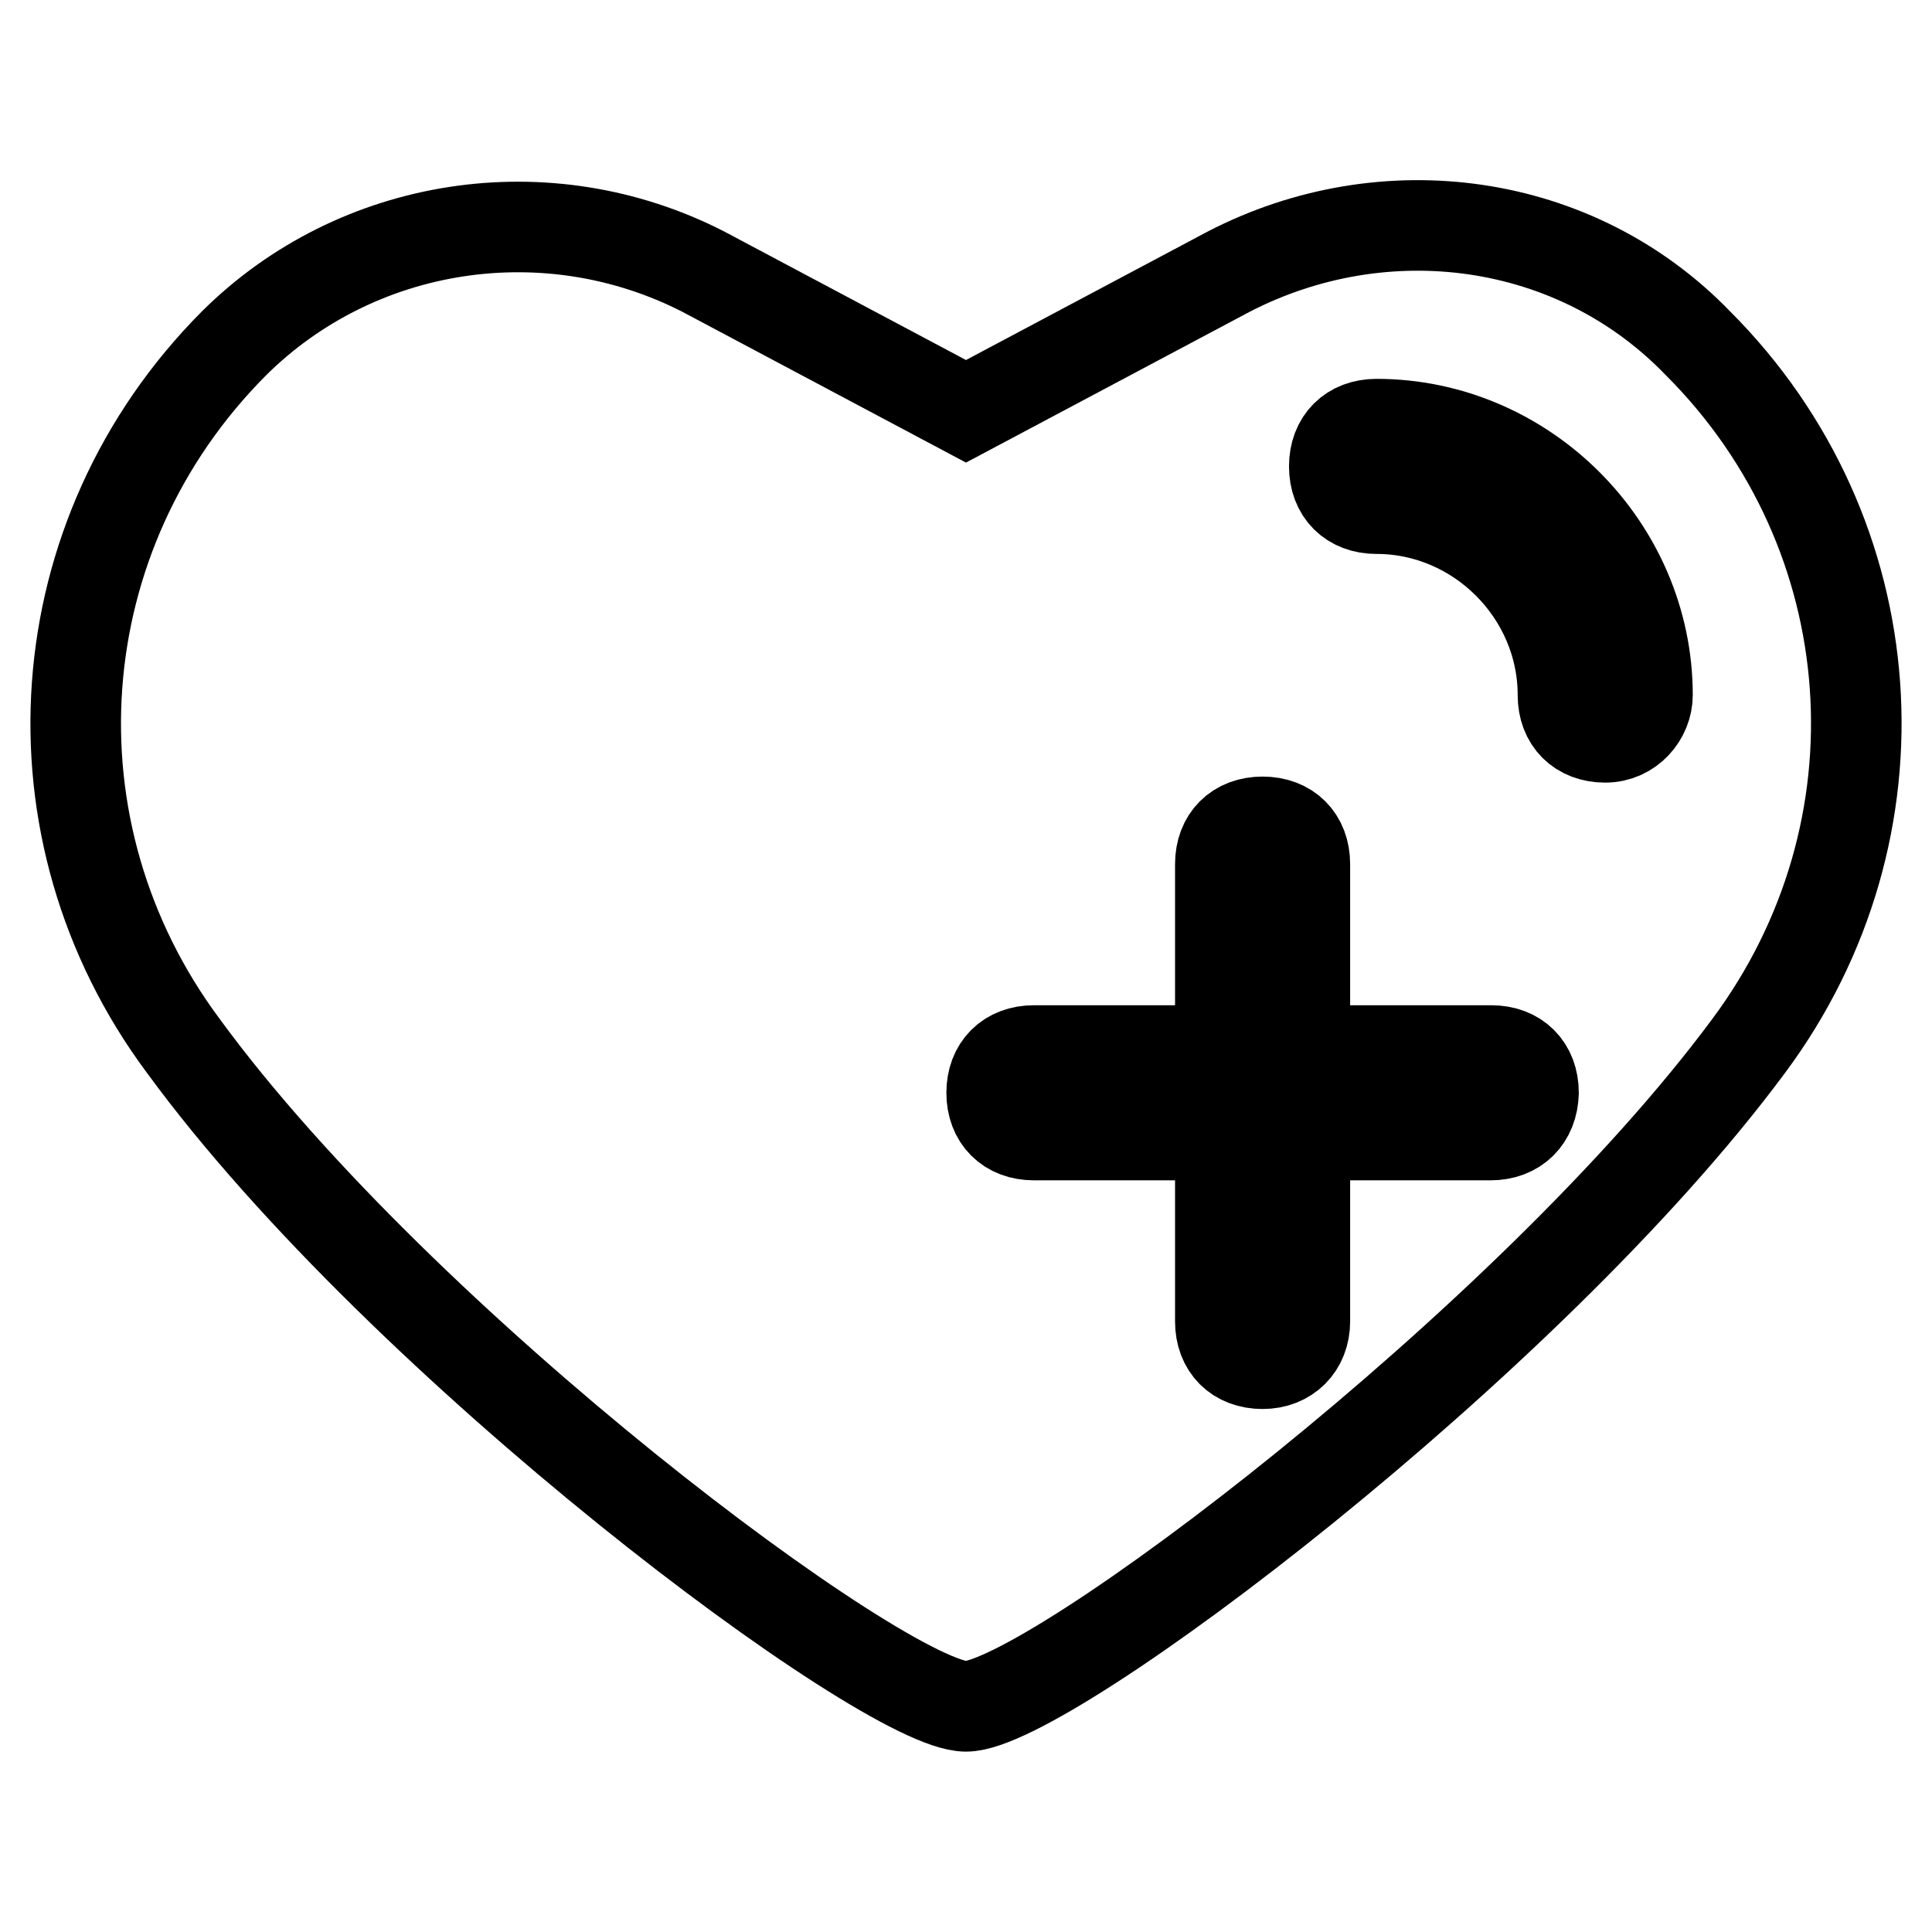
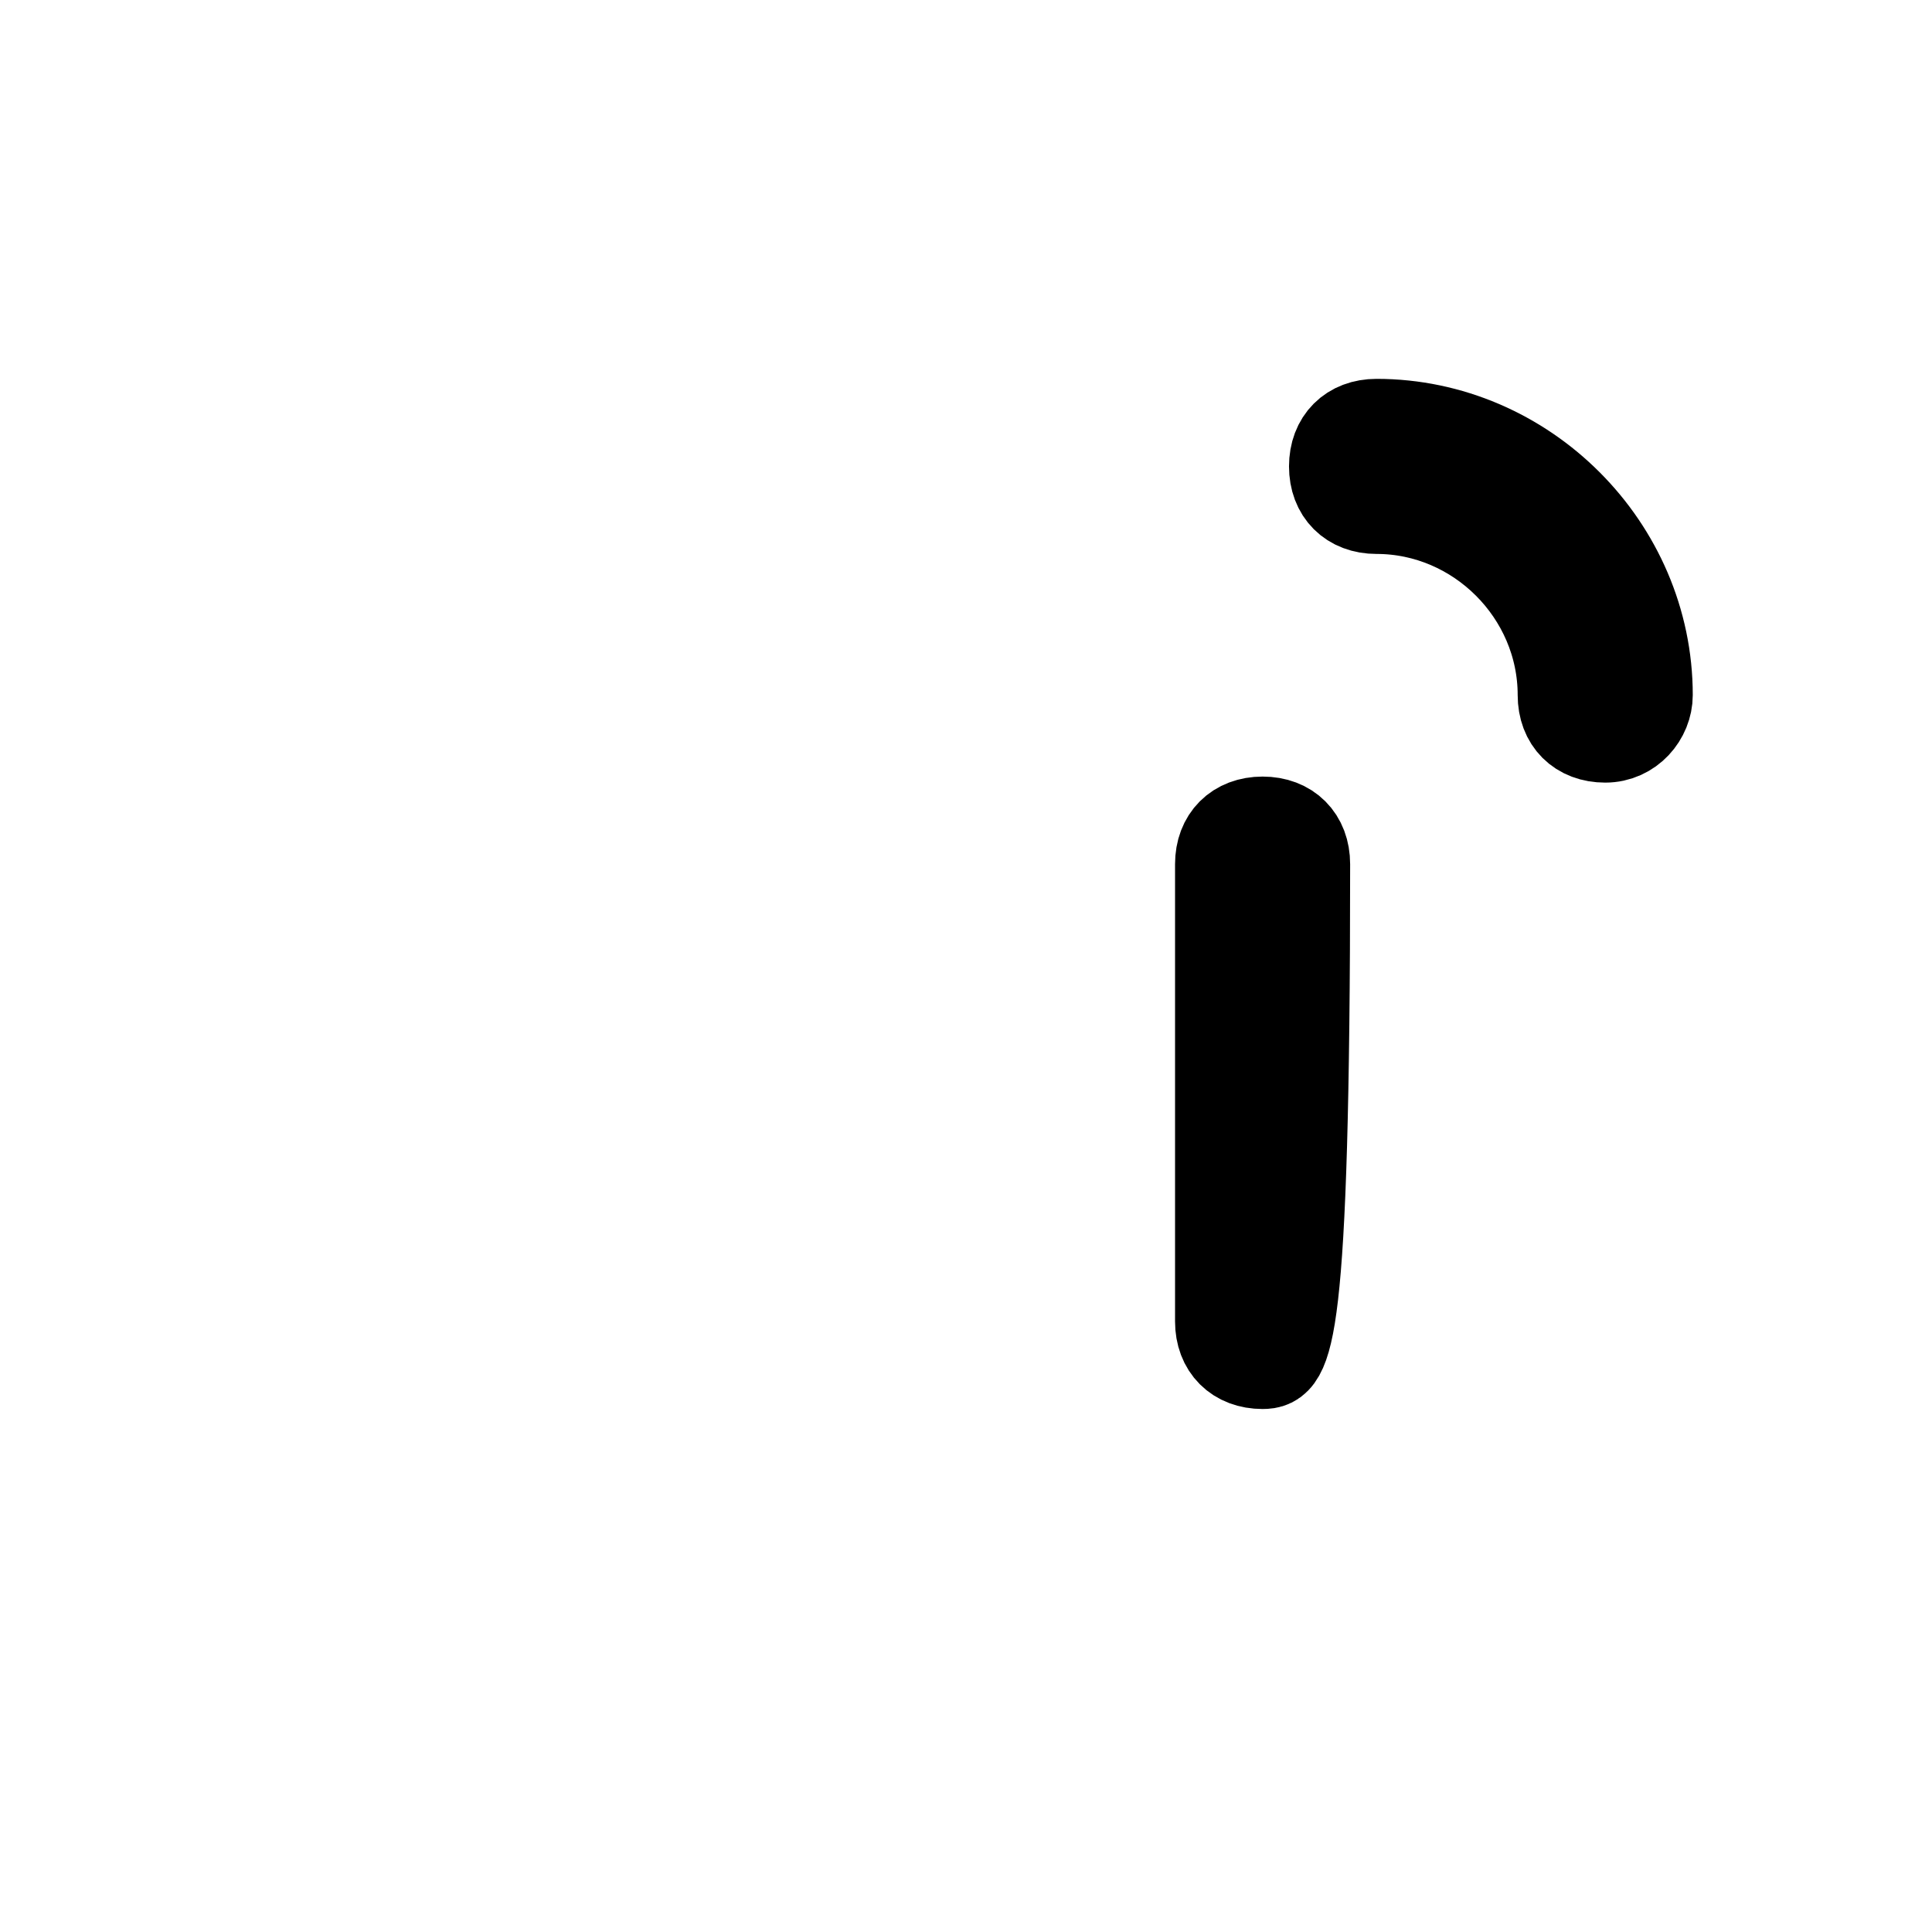
<svg xmlns="http://www.w3.org/2000/svg" version="1.1" x="0px" y="0px" viewBox="0 0 256 256" enable-background="new 0 0 256 256" xml:space="preserve">
  <g>
-     <path stroke-width="12" fill-opacity="0" stroke="#000000" d="M128,226.1c-10.7,0-74.6-47.7-103.7-87.5C3,110,5.8,70.8,31,45.5C47.3,29.3,72.5,25.4,93.2,36L128,54.5 L162.8,36c20.7-10.7,46-7.3,62.2,9.5c25.2,25.2,28,64.5,6.7,93.1C202.6,177.9,138.7,226.1,128,226.1z" />
-     <path stroke-width="12" fill-opacity="0" stroke="#000000" d="M197.5,150.4H137c-3.4,0-5.6-2.2-5.6-5.6c0-3.4,2.2-5.6,5.6-5.6h60.6c3.4,0,5.6,2.2,5.6,5.6 C203.1,148.2,200.9,150.4,197.5,150.4z" />
-     <path stroke-width="12" fill-opacity="0" stroke="#000000" d="M167.3,180.7c-3.4,0-5.6-2.2-5.6-5.6v-60.6c0-3.4,2.2-5.6,5.6-5.6c3.4,0,5.6,2.2,5.6,5.6v60.6 C172.9,178.4,170.6,180.7,167.3,180.7z M212.7,97.7c-3.4,0-5.6-2.2-5.6-5.6c0-13.5-11.2-24.7-24.7-24.7c-3.4,0-5.6-2.2-5.6-5.6 c0-3.4,2.2-5.6,5.6-5.6c19.6,0,35.9,16.3,35.9,35.9C218.3,94.9,216,97.7,212.7,97.7L212.7,97.7z" />
+     <path stroke-width="12" fill-opacity="0" stroke="#000000" d="M167.3,180.7c-3.4,0-5.6-2.2-5.6-5.6v-60.6c0-3.4,2.2-5.6,5.6-5.6c3.4,0,5.6,2.2,5.6,5.6C172.9,178.4,170.6,180.7,167.3,180.7z M212.7,97.7c-3.4,0-5.6-2.2-5.6-5.6c0-13.5-11.2-24.7-24.7-24.7c-3.4,0-5.6-2.2-5.6-5.6 c0-3.4,2.2-5.6,5.6-5.6c19.6,0,35.9,16.3,35.9,35.9C218.3,94.9,216,97.7,212.7,97.7L212.7,97.7z" />
  </g>
</svg>